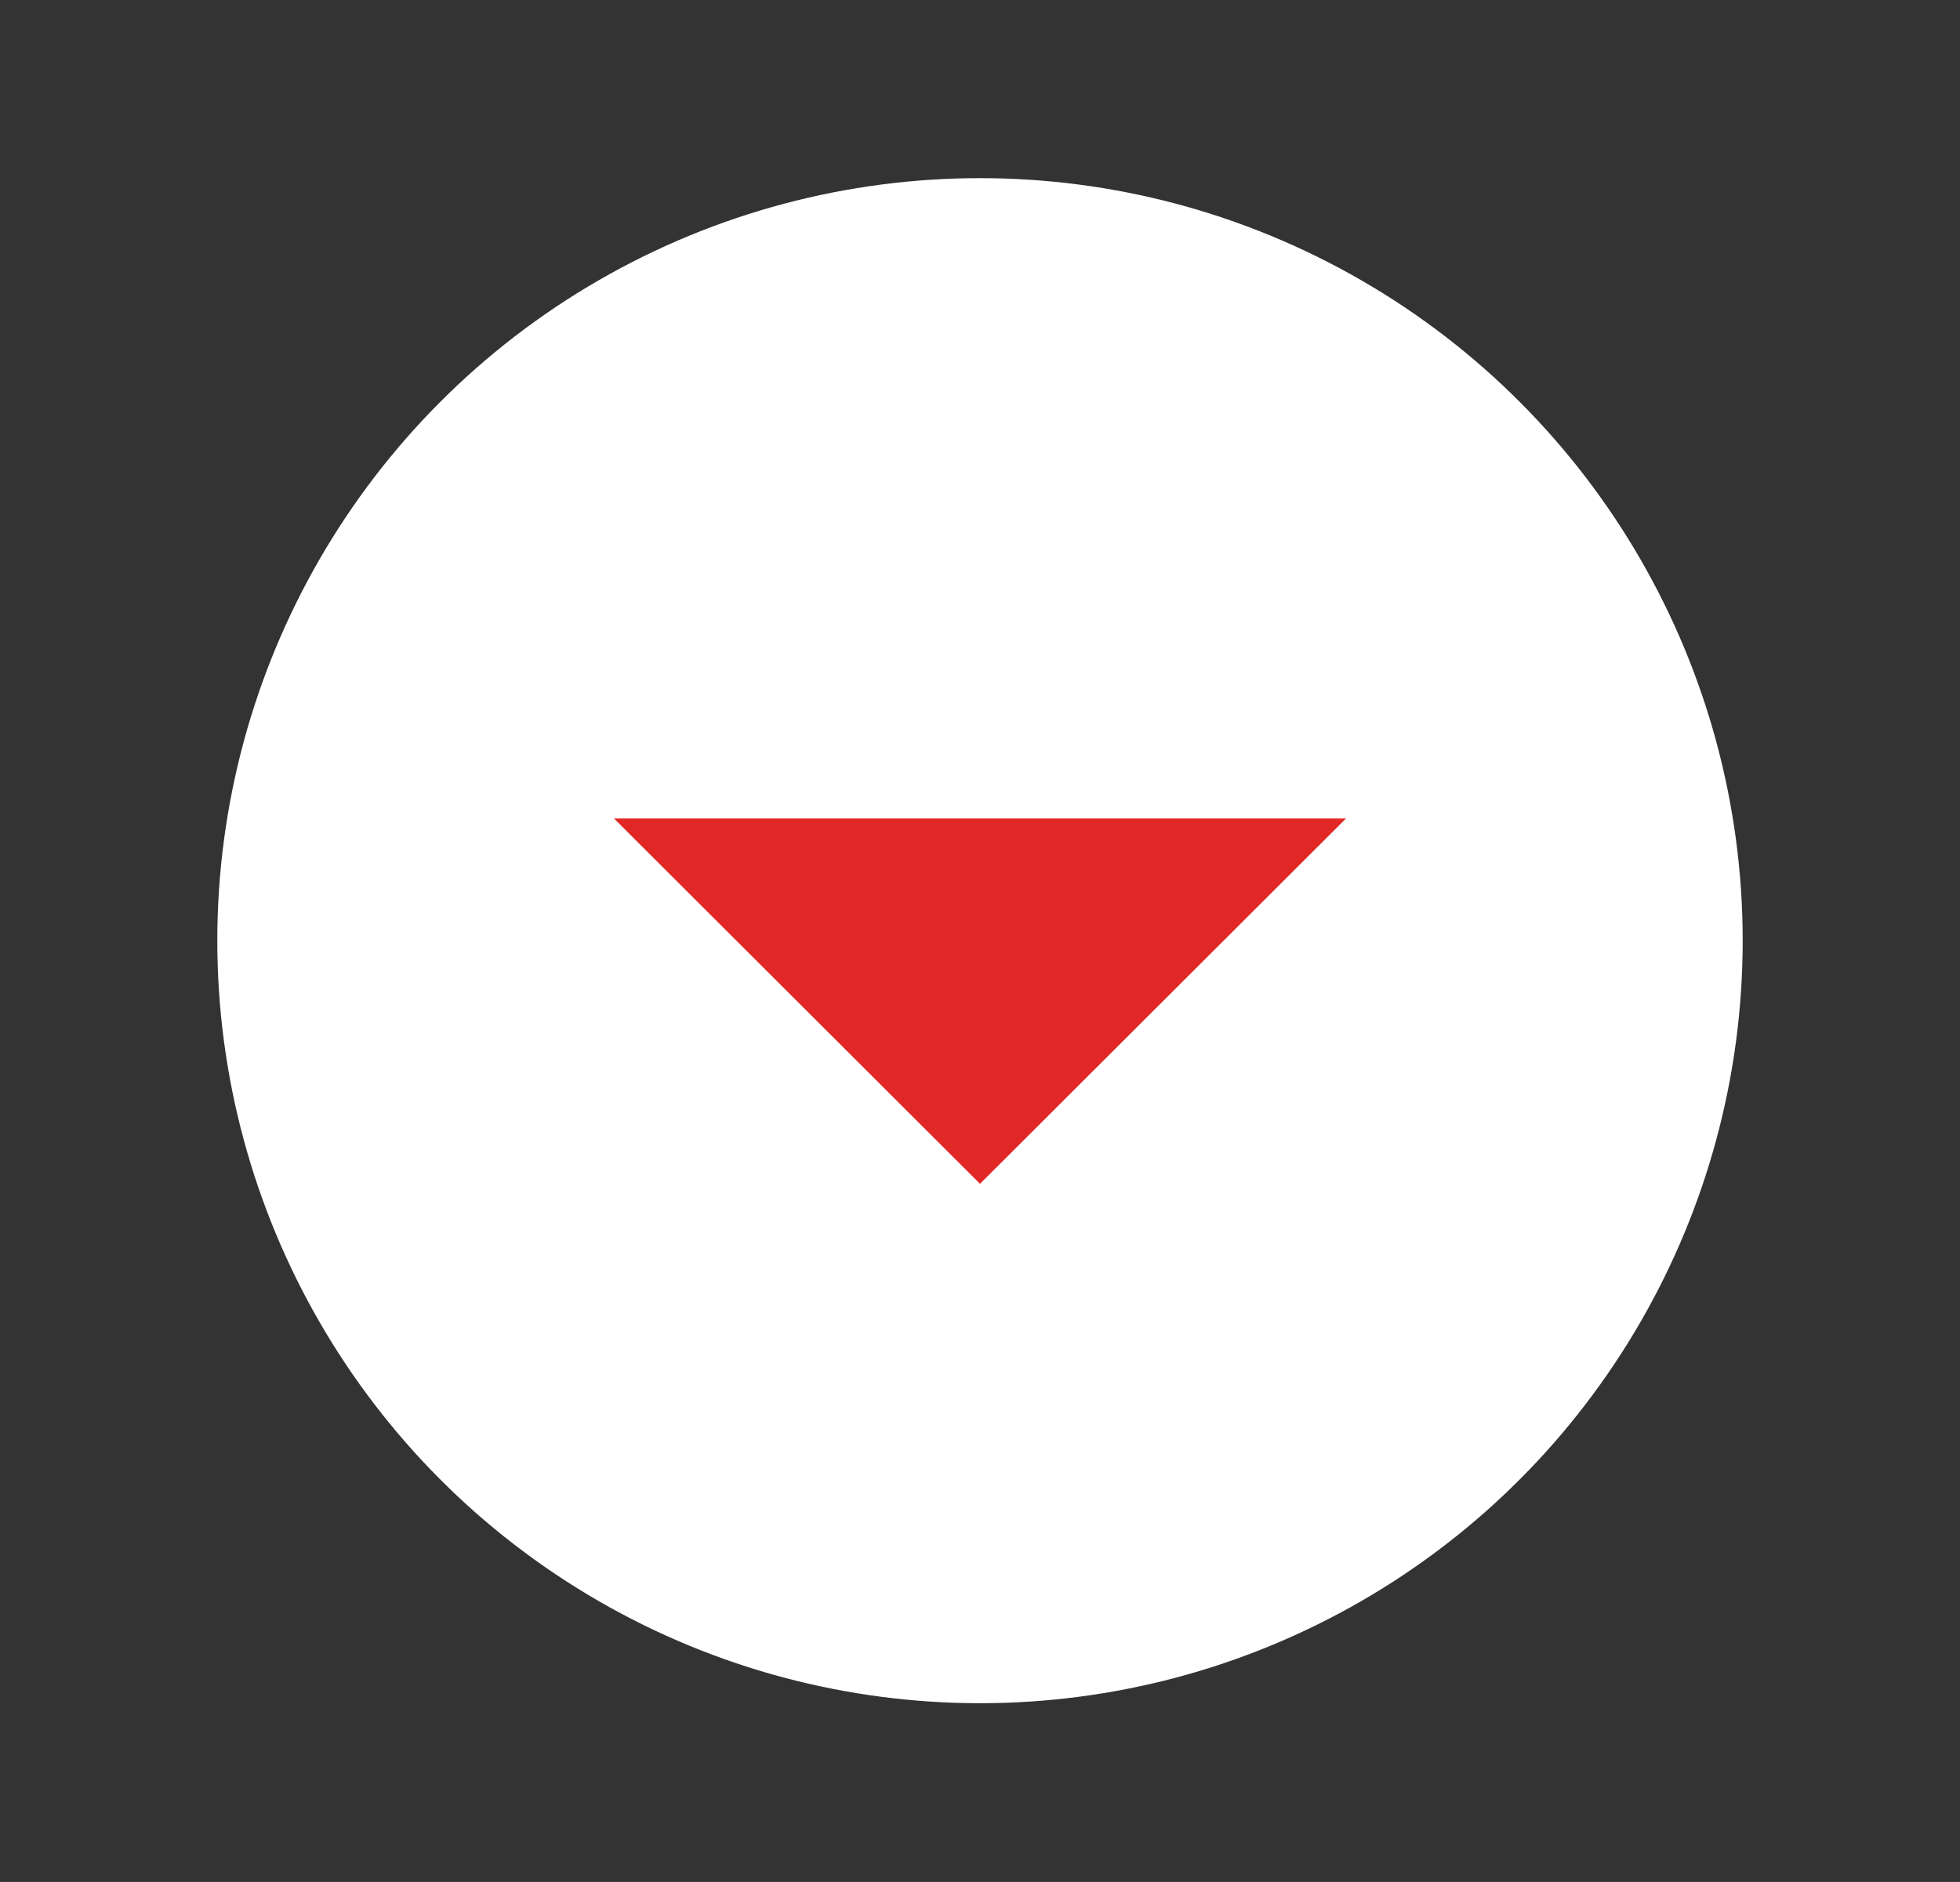
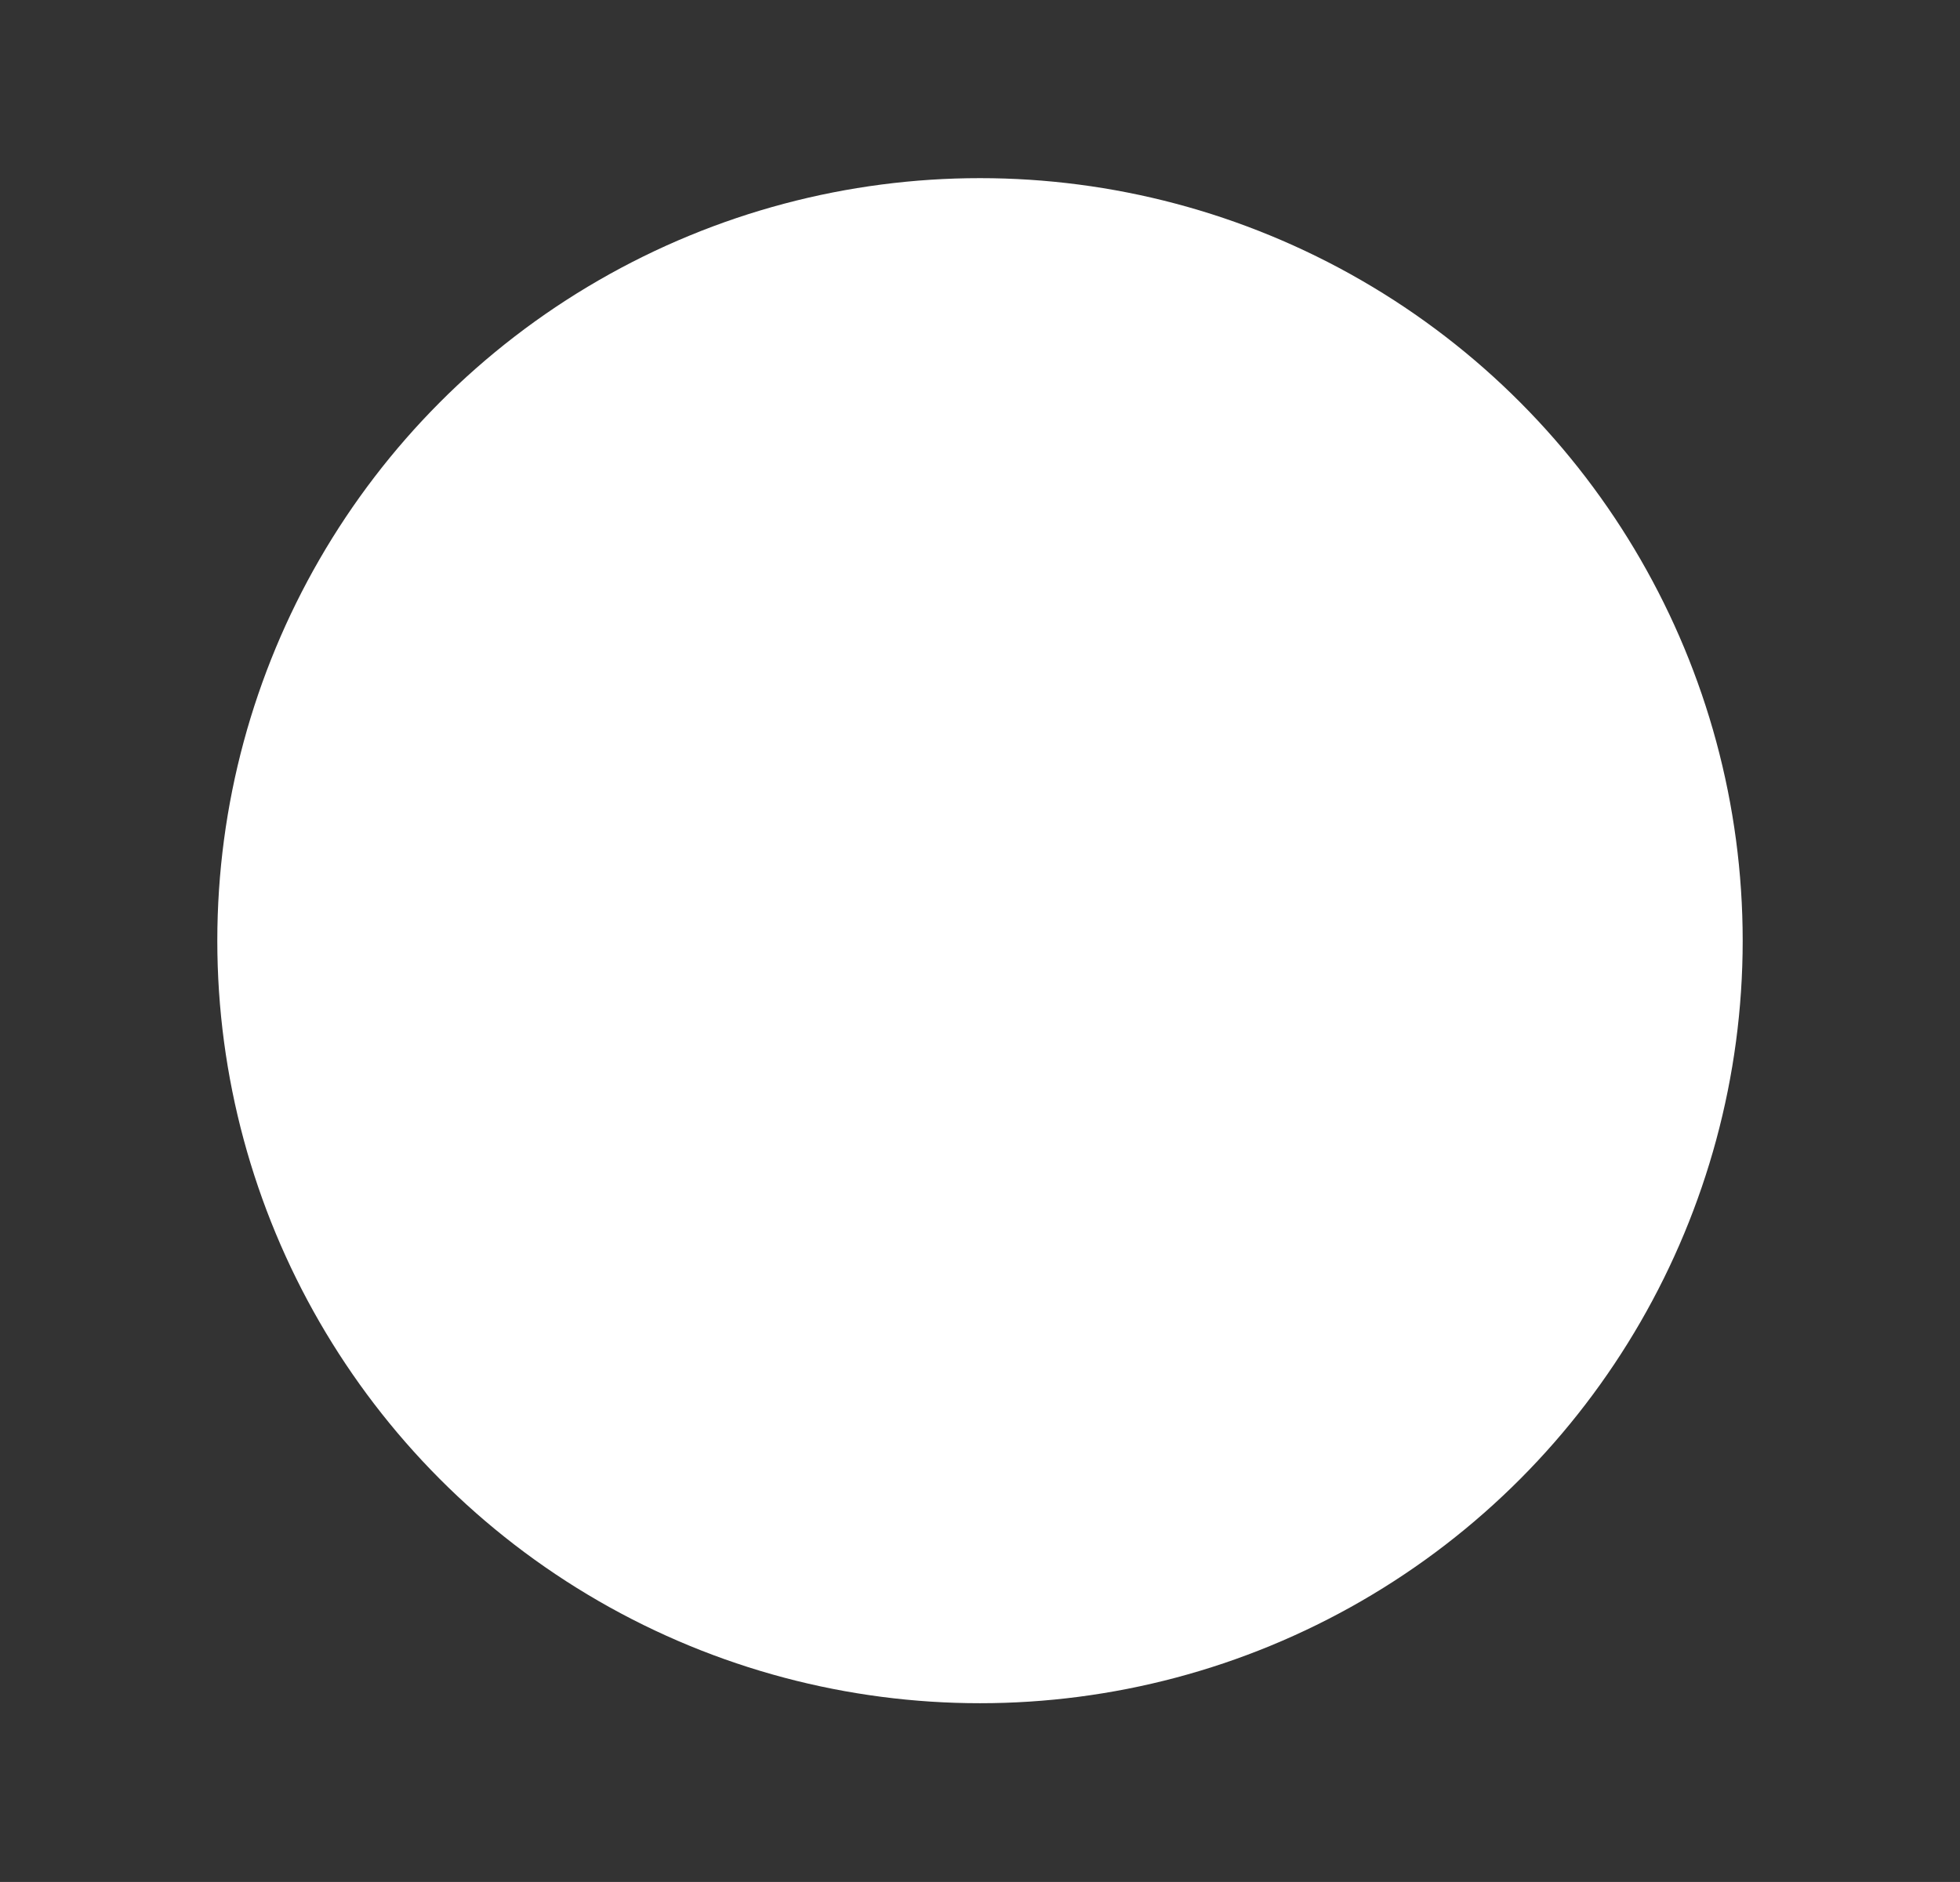
<svg xmlns="http://www.w3.org/2000/svg" id="Layer_1" data-name="Layer 1" viewBox="0 0 32.56 31.27">
  <rect x="0" y="0" width="32.56" height="31.27" fill="#333333" stroke="none" />
  <defs>
    <style>.cls-1{fill:#fff;}.cls-2{fill:#e12826;}</style>
  </defs>
  <circle class="cls-1" cx="16.28" cy="15.63" r="12.67" />
-   <polyline class="cls-2" points="22.36 13.6 16.28 19.67 10.2 13.6" />
</svg>